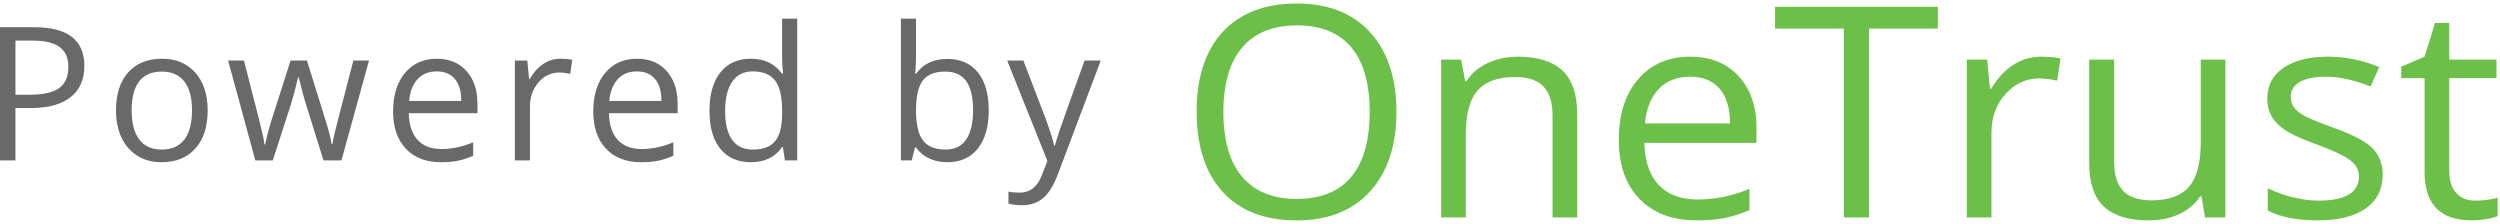
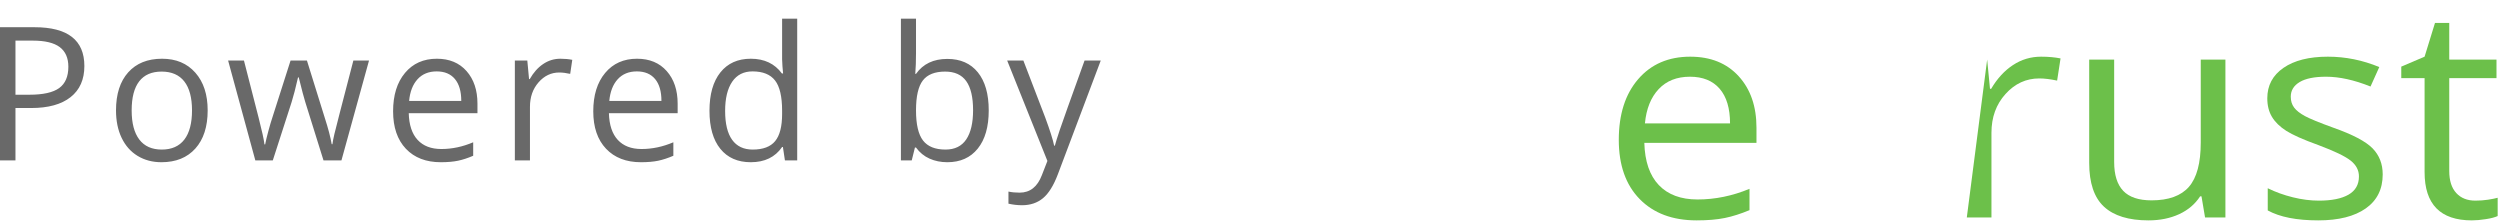
<svg xmlns="http://www.w3.org/2000/svg" width="134px" height="12px" viewBox="0 0 134 12" version="1.1">
  <title>PoweredBy</title>
  <desc>Created with Sketch.</desc>
  <defs />
  <g id="Symbols" stroke="none" stroke-width="1" fill="none" fill-rule="evenodd">
    <g id="login_tile" transform="translate(-216, -696)">
      <g id="PoweredBy" transform="translate(216, 696)">
        <path d="M4.522,3.539 C4.522,4.262 4.276,4.818 3.783,5.207 C3.291,5.596 2.586,5.79 1.668,5.79 L0.829,5.79 L0.829,8.598 L0,8.598 L0,1.459 L1.849,1.459 C3.631,1.459 4.522,2.152 4.522,3.539 Z M0.829,5.077 L1.576,5.077 C2.311,5.077 2.843,4.958 3.171,4.721 C3.499,4.483 3.664,4.102 3.664,3.578 C3.664,3.106 3.509,2.755 3.2,2.523 C2.891,2.292 2.41,2.177 1.756,2.177 L0.829,2.177 L0.829,5.077 Z M11.131,5.917 C11.131,6.789 10.911,7.471 10.472,7.96 C10.033,8.45 9.427,8.695 8.653,8.695 C8.175,8.695 7.75,8.583 7.379,8.358 C7.009,8.134 6.723,7.812 6.521,7.392 C6.319,6.972 6.218,6.48 6.218,5.917 C6.218,5.045 6.436,4.365 6.872,3.878 C7.308,3.392 7.913,3.148 8.687,3.148 C9.435,3.148 10.029,3.397 10.47,3.896 C10.911,4.394 11.131,5.067 11.131,5.917 Z M7.057,5.917 C7.057,6.601 7.194,7.121 7.467,7.479 C7.74,7.838 8.142,8.017 8.672,8.017 C9.202,8.017 9.605,7.838 9.88,7.482 C10.154,7.125 10.292,6.604 10.292,5.917 C10.292,5.237 10.154,4.72 9.88,4.367 C9.605,4.014 9.199,3.837 8.663,3.837 C8.132,3.837 7.732,4.011 7.462,4.359 C7.192,4.708 7.057,5.227 7.057,5.917 Z M17.34,8.598 L16.359,5.458 C16.297,5.266 16.182,4.83 16.013,4.149 L15.974,4.149 C15.844,4.719 15.73,5.159 15.632,5.468 L14.622,8.598 L13.686,8.598 L12.227,3.246 L13.076,3.246 C13.421,4.591 13.683,5.614 13.864,6.317 C14.044,7.021 14.148,7.494 14.174,7.738 L14.213,7.738 C14.248,7.553 14.306,7.313 14.386,7.018 C14.465,6.723 14.535,6.49 14.593,6.317 L15.574,3.246 L16.452,3.246 L17.408,6.317 C17.59,6.877 17.714,7.348 17.779,7.729 L17.818,7.729 C17.831,7.611 17.866,7.431 17.923,7.187 C17.98,6.942 18.319,5.629 18.94,3.246 L19.779,3.246 L18.301,8.598 L17.34,8.598 Z M23.626,8.695 C22.836,8.695 22.212,8.454 21.755,7.973 C21.299,7.491 21.07,6.822 21.07,5.966 C21.07,5.103 21.282,4.418 21.707,3.91 C22.131,3.402 22.701,3.148 23.417,3.148 C24.087,3.148 24.617,3.369 25.007,3.81 C25.397,4.251 25.592,4.833 25.592,5.556 L25.592,6.068 L21.909,6.068 C21.925,6.697 22.084,7.174 22.385,7.499 C22.686,7.825 23.109,7.987 23.656,7.987 C24.231,7.987 24.8,7.867 25.363,7.626 L25.363,8.349 C25.077,8.472 24.806,8.561 24.551,8.615 C24.296,8.668 23.987,8.695 23.626,8.695 Z M23.407,3.827 C22.978,3.827 22.635,3.967 22.38,4.247 C22.125,4.527 21.974,4.914 21.929,5.409 L24.724,5.409 C24.724,4.898 24.61,4.507 24.383,4.235 C24.155,3.963 23.83,3.827 23.407,3.827 Z M30.035,3.148 C30.272,3.148 30.485,3.168 30.674,3.207 L30.562,3.959 C30.341,3.91 30.146,3.886 29.976,3.886 C29.544,3.886 29.174,4.062 28.867,4.413 C28.559,4.765 28.406,5.202 28.406,5.727 L28.406,8.598 L27.596,8.598 L27.596,3.246 L28.264,3.246 L28.357,4.237 L28.396,4.237 C28.594,3.889 28.833,3.62 29.113,3.432 C29.393,3.243 29.7,3.148 30.035,3.148 Z M34.356,8.695 C33.565,8.695 32.942,8.454 32.485,7.973 C32.028,7.491 31.799,6.822 31.799,5.966 C31.799,5.103 32.012,4.418 32.436,3.91 C32.86,3.402 33.43,3.148 34.146,3.148 C34.816,3.148 35.346,3.369 35.736,3.81 C36.127,4.251 36.322,4.833 36.322,5.556 L36.322,6.068 L32.638,6.068 C32.655,6.697 32.813,7.174 33.114,7.499 C33.415,7.825 33.839,7.987 34.385,7.987 C34.961,7.987 35.53,7.867 36.092,7.626 L36.092,8.349 C35.806,8.472 35.535,8.561 35.28,8.615 C35.025,8.668 34.717,8.695 34.356,8.695 Z M34.136,3.827 C33.707,3.827 33.365,3.967 33.109,4.247 C32.854,4.527 32.704,4.914 32.658,5.409 L35.453,5.409 C35.453,4.898 35.34,4.507 35.112,4.235 C34.884,3.963 34.559,3.827 34.136,3.827 Z M41.964,7.88 L41.921,7.88 C41.547,8.424 40.987,8.695 40.242,8.695 C39.543,8.695 38.999,8.456 38.611,7.978 C38.222,7.499 38.028,6.819 38.028,5.937 C38.028,5.054 38.223,4.369 38.613,3.881 C39.003,3.393 39.546,3.148 40.242,3.148 C40.968,3.148 41.524,3.412 41.911,3.939 L41.974,3.939 L41.94,3.554 L41.921,3.178 L41.921,1 L42.73,1 L42.73,8.598 L42.072,8.598 L41.964,7.88 Z M40.345,8.017 C40.898,8.017 41.299,7.866 41.547,7.565 C41.796,7.264 41.921,6.778 41.921,6.107 L41.921,5.937 C41.921,5.178 41.795,4.637 41.542,4.313 C41.29,3.989 40.888,3.827 40.335,3.827 C39.86,3.827 39.497,4.012 39.245,4.381 C38.993,4.751 38.867,5.272 38.867,5.946 C38.867,6.63 38.992,7.146 39.242,7.494 C39.493,7.842 39.86,8.017 40.345,8.017 Z M50.777,3.158 C51.479,3.158 52.025,3.398 52.413,3.878 C52.802,4.359 52.996,5.038 52.996,5.917 C52.996,6.796 52.8,7.479 52.408,7.965 C52.016,8.452 51.473,8.695 50.777,8.695 C50.429,8.695 50.111,8.631 49.823,8.502 C49.535,8.374 49.294,8.176 49.098,7.909 L49.04,7.909 L48.869,8.598 L48.289,8.598 L48.289,1 L49.098,1 L49.098,2.846 C49.098,3.259 49.085,3.63 49.059,3.959 L49.098,3.959 C49.476,3.425 50.035,3.158 50.777,3.158 Z M50.659,3.837 C50.107,3.837 49.708,3.996 49.464,4.313 C49.22,4.63 49.098,5.165 49.098,5.917 C49.098,6.669 49.224,7.207 49.474,7.531 C49.724,7.855 50.126,8.017 50.679,8.017 C51.177,8.017 51.547,7.835 51.791,7.472 C52.035,7.109 52.157,6.588 52.157,5.907 C52.157,5.211 52.035,4.691 51.791,4.35 C51.547,4.008 51.17,3.837 50.659,3.837 Z M53.985,3.246 L54.853,3.246 L56.024,6.298 C56.281,6.994 56.44,7.497 56.502,7.807 L56.541,7.807 C56.584,7.641 56.672,7.357 56.807,6.955 C56.942,6.553 57.384,5.316 58.132,3.246 L59,3.246 L56.702,9.34 C56.475,9.942 56.209,10.369 55.905,10.622 C55.601,10.874 55.227,11 54.785,11 C54.538,11 54.294,10.972 54.053,10.917 L54.053,10.268 C54.232,10.307 54.432,10.326 54.653,10.326 C55.209,10.326 55.606,10.014 55.844,9.389 L56.141,8.627 L53.985,3.246 Z" id="Powered-by" fill="#696969" />
        <g id="OneTrust-Logo_PMS_WhiteTransparent_NoTag" transform="translate(64, 0)" fill="#6CC04A">
-           <path d="M1.573,5.996 C1.573,7.525 1.909,8.685 2.581,9.476 C3.252,10.266 4.227,10.661 5.506,10.661 C6.796,10.661 7.77,10.267 8.428,9.479 C9.086,8.692 9.415,7.531 9.415,5.996 C9.415,4.477 9.088,3.325 8.432,2.54 C7.777,1.755 6.807,1.362 5.522,1.362 C4.233,1.362 3.252,1.757 2.581,2.548 C1.909,3.338 1.573,4.487 1.573,5.996 Z M10.849,5.996 C10.849,7.804 10.377,9.225 9.435,10.26 C8.493,11.295 7.184,11.812 5.506,11.812 C3.792,11.812 2.469,11.304 1.537,10.287 C0.606,9.27 0.14,7.834 0.14,5.981 C0.14,4.142 0.607,2.717 1.541,1.706 C2.476,0.694 3.802,0.188 5.522,0.188 C7.194,0.188 8.5,0.703 9.439,1.733 C10.379,2.762 10.849,4.184 10.849,5.996 L10.849,5.996 Z" id="Fill-1" />
-           <path d="M19.216,11.657 L19.216,6.182 C19.216,5.492 19.054,4.977 18.73,4.637 C18.407,4.297 17.9,4.127 17.21,4.127 C16.297,4.127 15.628,4.366 15.203,4.845 C14.779,5.324 14.566,6.115 14.566,7.216 L14.566,11.657 L13.245,11.657 L13.245,3.193 L14.32,3.193 L14.535,4.351 L14.599,4.351 C14.869,3.934 15.248,3.611 15.737,3.382 C16.225,3.153 16.769,3.038 17.369,3.038 C18.42,3.038 19.211,3.284 19.742,3.776 C20.272,4.267 20.538,5.054 20.538,6.135 L20.538,11.657 L19.216,11.657" id="Fill-2" />
          <path d="M26.581,4.112 C25.88,4.112 25.321,4.333 24.905,4.776 C24.488,5.219 24.242,5.831 24.168,6.614 L28.73,6.614 C28.73,5.806 28.544,5.186 28.173,4.756 C27.802,4.327 27.27,4.112 26.581,4.112 Z M26.939,11.812 C25.649,11.812 24.631,11.431 23.886,10.669 C23.14,9.907 22.767,8.849 22.767,7.495 C22.767,6.13 23.113,5.046 23.806,4.243 C24.499,3.44 25.429,3.038 26.596,3.038 C27.69,3.038 28.555,3.387 29.192,4.085 C29.829,4.782 30.147,5.703 30.147,6.846 L30.147,7.657 L24.136,7.657 C24.163,8.651 24.422,9.405 24.912,9.92 C25.404,10.435 26.095,10.692 26.987,10.692 C27.926,10.692 28.855,10.502 29.773,10.121 L29.773,11.264 C29.306,11.459 28.864,11.6 28.447,11.685 C28.031,11.77 27.528,11.812 26.939,11.812 L26.939,11.812 Z" id="Fill-3" />
-           <polyline id="Fill-4" points="36.182 11.657 34.829 11.657 34.829 1.532 31.142 1.532 31.142 0.365 39.868 0.365 39.868 1.532 36.182 1.532 36.182 11.657" />
-           <path d="M45.402,3.038 C45.789,3.038 46.137,3.069 46.445,3.131 L46.262,4.32 C45.9,4.243 45.582,4.204 45.306,4.204 C44.6,4.204 43.997,4.482 43.495,5.038 C42.993,5.594 42.742,6.287 42.742,7.116 L42.742,11.657 L41.421,11.657 L41.421,3.193 L42.512,3.193 L42.663,4.76 L42.726,4.76 C43.05,4.21 43.44,3.785 43.897,3.486 C44.353,3.187 44.855,3.038 45.402,3.038" id="Fill-5" />
+           <path d="M45.402,3.038 C45.789,3.038 46.137,3.069 46.445,3.131 L46.262,4.32 C45.9,4.243 45.582,4.204 45.306,4.204 C44.6,4.204 43.997,4.482 43.495,5.038 C42.993,5.594 42.742,6.287 42.742,7.116 L42.742,11.657 L41.421,11.657 L42.512,3.193 L42.663,4.76 L42.726,4.76 C43.05,4.21 43.44,3.785 43.897,3.486 C44.353,3.187 44.855,3.038 45.402,3.038" id="Fill-5" />
          <path d="M49.319,3.193 L49.319,8.684 C49.319,9.374 49.481,9.889 49.804,10.229 C50.128,10.569 50.635,10.739 51.325,10.739 C52.238,10.739 52.905,10.496 53.327,10.013 C53.749,9.528 53.96,8.738 53.96,7.641 L53.96,3.193 L55.282,3.193 L55.282,11.657 L54.191,11.657 L54,10.522 L53.928,10.522 C53.658,10.939 53.282,11.258 52.802,11.48 C52.321,11.701 51.774,11.812 51.158,11.812 C50.096,11.812 49.301,11.567 48.773,11.078 C48.245,10.589 47.981,9.806 47.981,8.73 L47.981,3.193 L49.319,3.193" id="Fill-6" />
          <path d="M63.713,9.348 C63.713,10.136 63.411,10.744 62.805,11.171 C62.2,11.598 61.351,11.812 60.258,11.812 C59.101,11.812 58.199,11.635 57.551,11.279 L57.551,10.09 C57.97,10.296 58.42,10.458 58.9,10.576 C59.381,10.695 59.844,10.754 60.29,10.754 C60.98,10.754 61.511,10.647 61.882,10.433 C62.253,10.22 62.439,9.894 62.439,9.457 C62.439,9.127 62.292,8.845 61.998,8.611 C61.703,8.376 61.128,8.1 60.274,7.78 C59.462,7.487 58.884,7.231 58.542,7.012 C58.2,6.793 57.945,6.545 57.778,6.266 C57.611,5.989 57.527,5.656 57.527,5.27 C57.527,4.58 57.816,4.036 58.395,3.637 C58.973,3.238 59.767,3.038 60.775,3.038 C61.715,3.038 62.633,3.223 63.53,3.594 L63.06,4.637 C62.184,4.287 61.391,4.112 60.68,4.112 C60.054,4.112 59.581,4.207 59.263,4.397 C58.944,4.588 58.785,4.85 58.785,5.185 C58.785,5.412 58.845,5.605 58.964,5.764 C59.084,5.924 59.276,6.076 59.541,6.22 C59.807,6.364 60.316,6.573 61.07,6.846 C62.105,7.211 62.804,7.579 63.168,7.95 C63.531,8.321 63.713,8.787 63.713,9.348" id="Fill-7" />
          <path d="M68.681,10.754 C68.915,10.754 69.14,10.737 69.358,10.704 C69.576,10.67 69.748,10.636 69.875,10.6 L69.875,11.58 C69.732,11.647 69.521,11.703 69.242,11.746 C68.964,11.79 68.713,11.812 68.49,11.812 C66.802,11.812 65.958,10.949 65.958,9.225 L65.958,4.189 L64.708,4.189 L64.708,3.571 L65.958,3.038 L66.515,1.231 L67.28,1.231 L67.28,3.193 L69.812,3.193 L69.812,4.189 L67.28,4.189 L67.28,9.17 C67.28,9.68 67.405,10.072 67.654,10.345 C67.904,10.618 68.246,10.754 68.681,10.754" id="Fill-8" />
        </g>
      </g>
    </g>
  </g>
</svg>